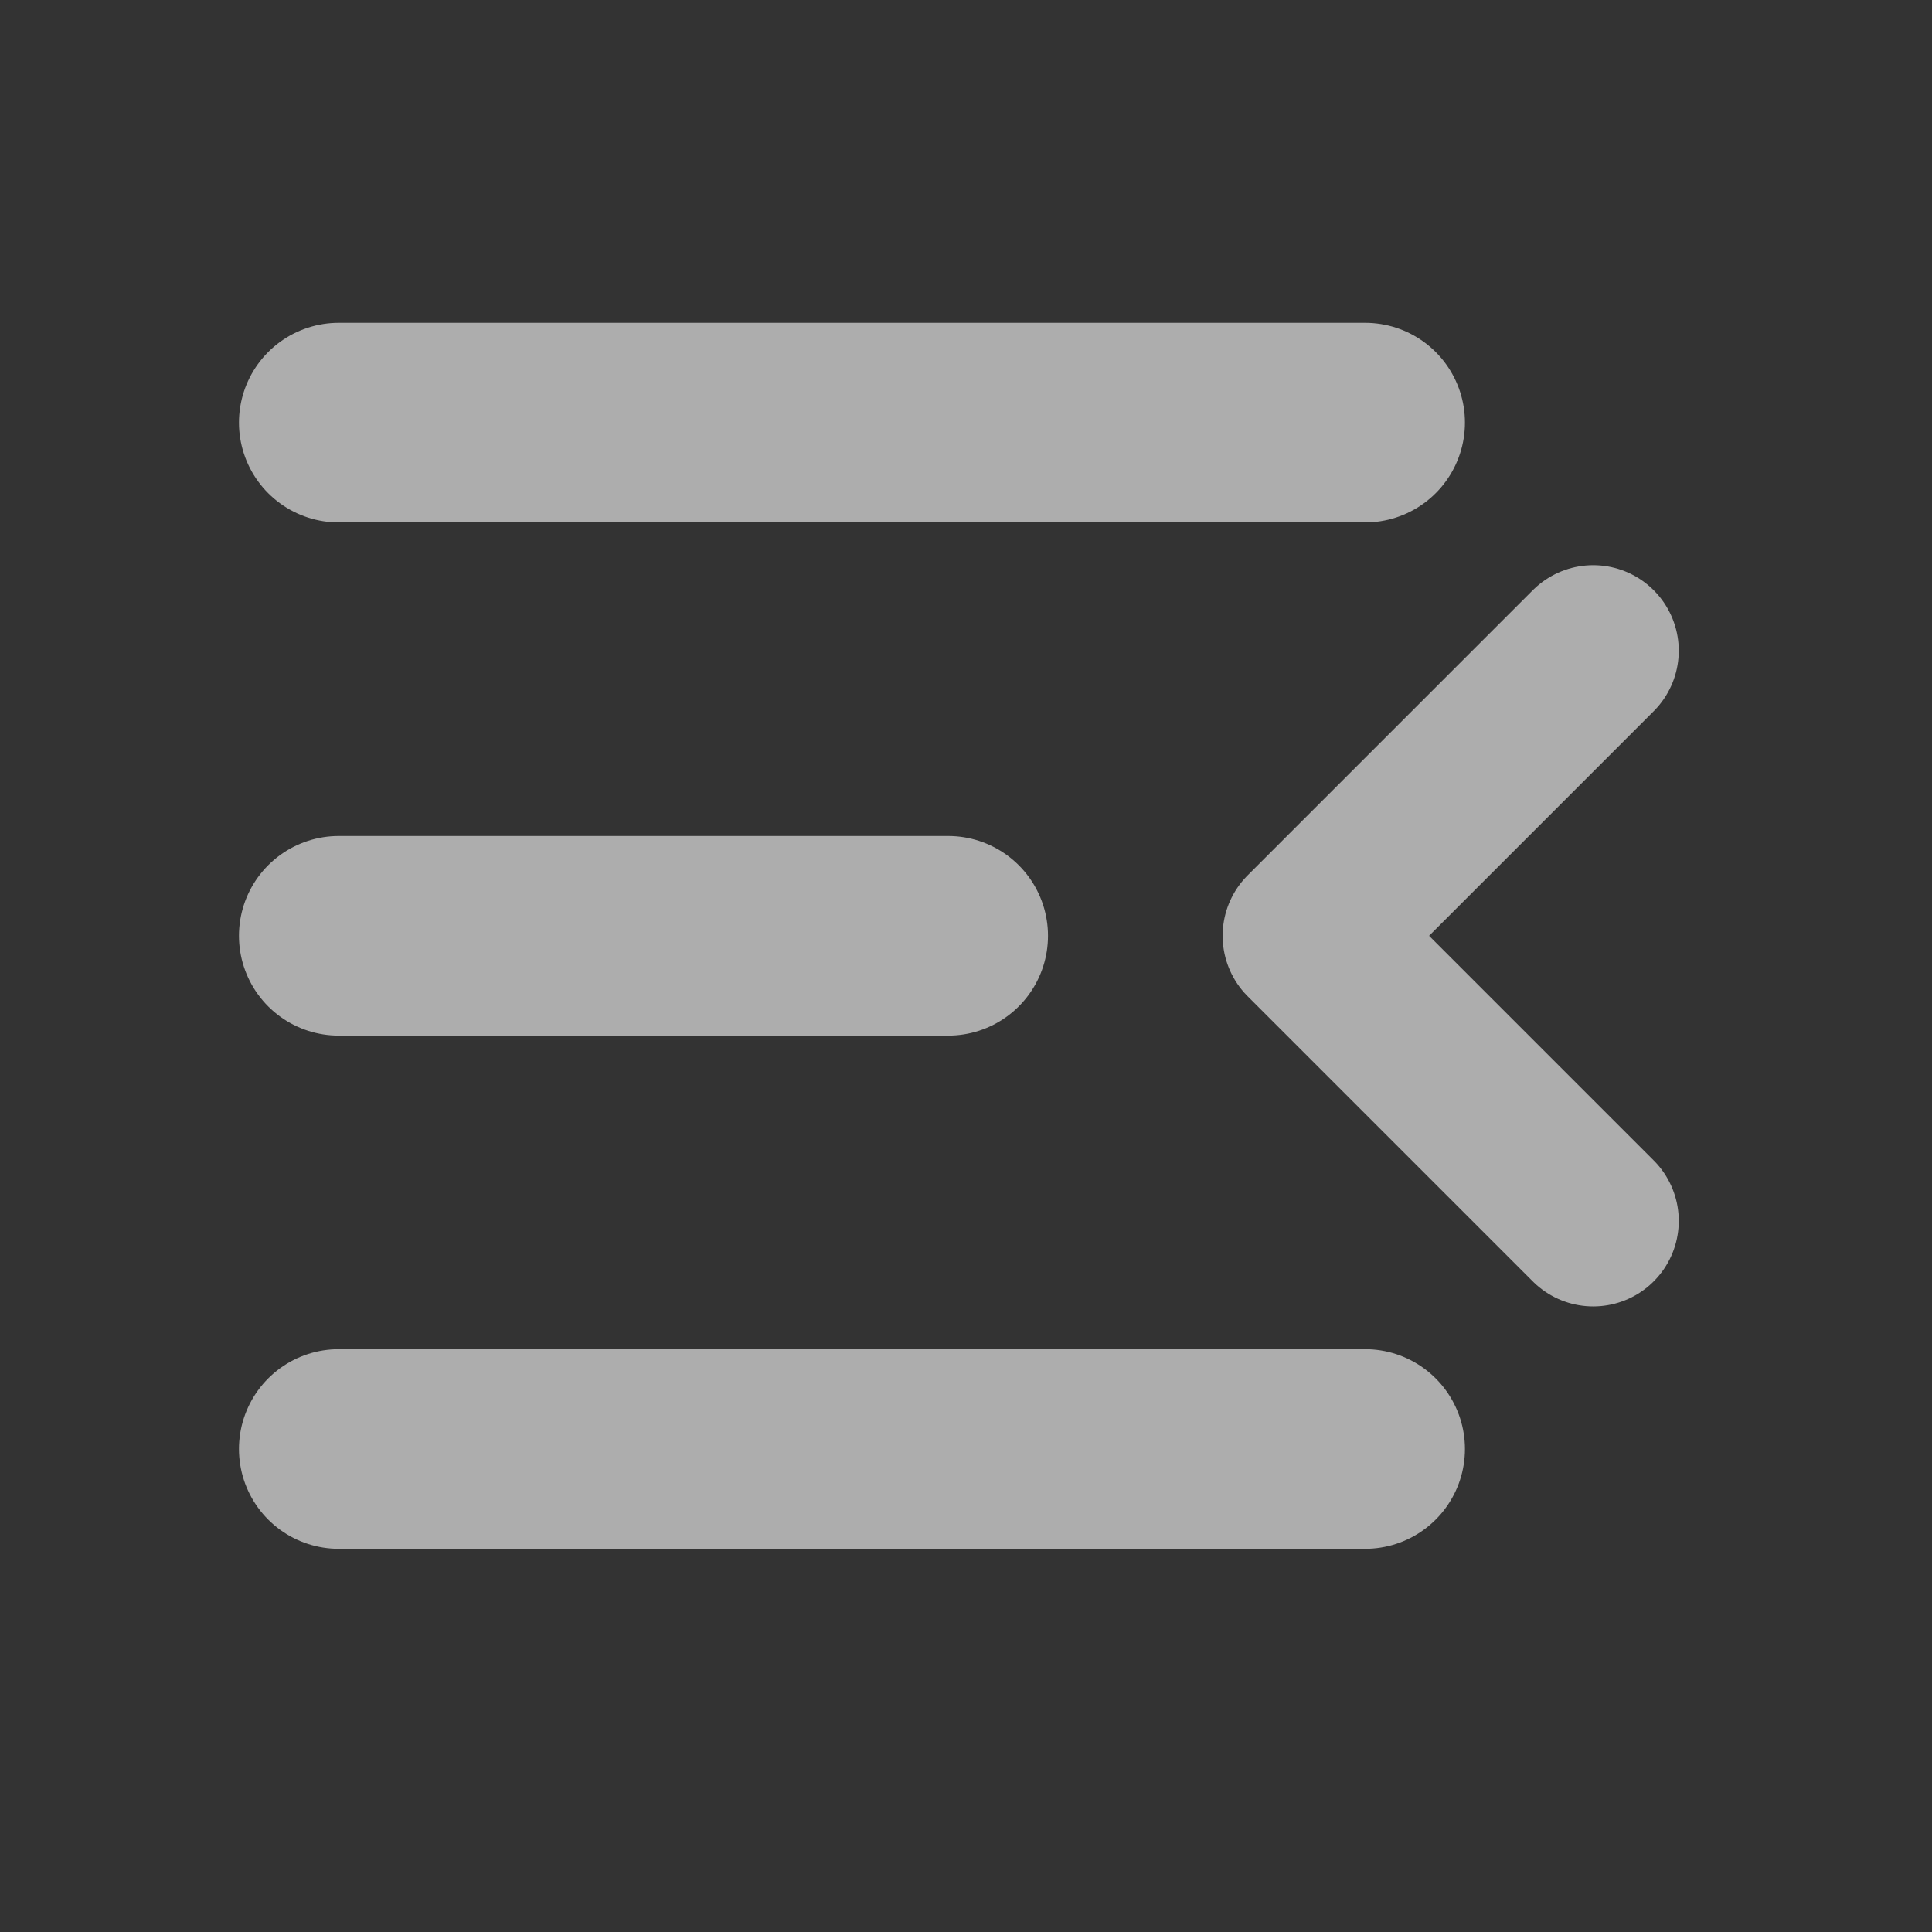
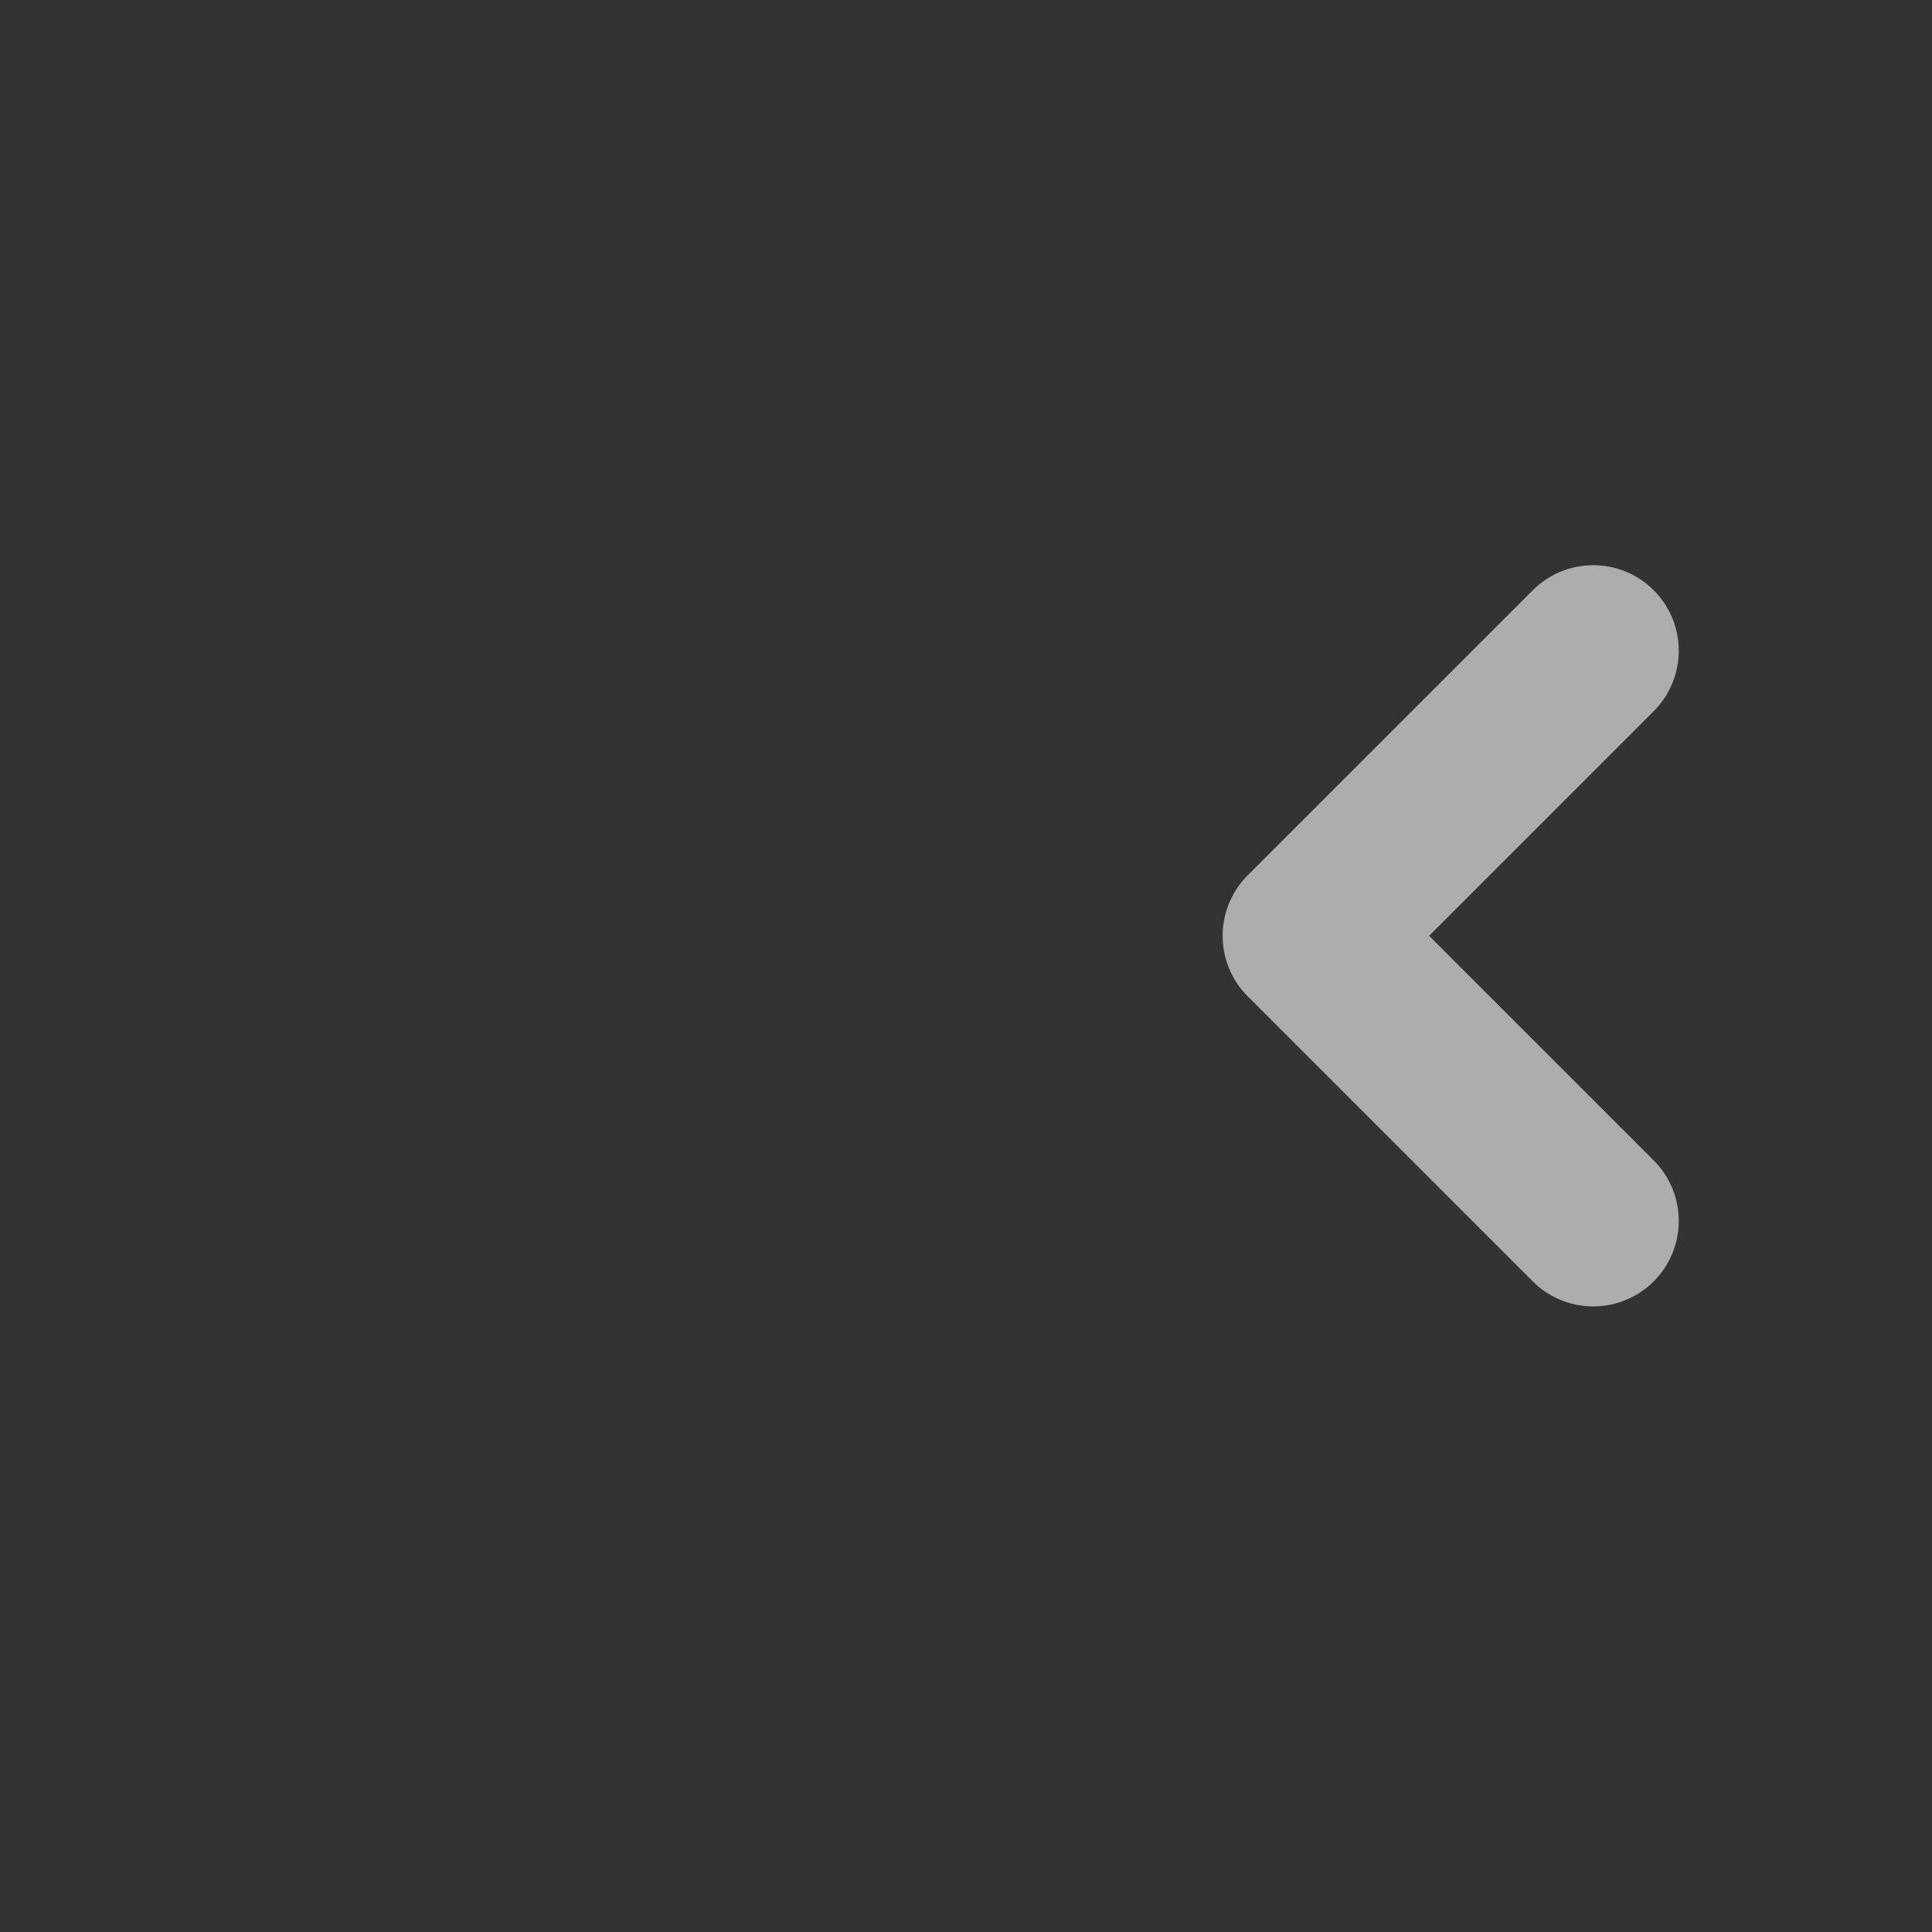
<svg xmlns="http://www.w3.org/2000/svg" width="32" height="32" viewBox="0 0 32 32" fill="none">
  <rect x="0" y="0" width="32" height="32" fill="#333333" stroke="none" />
  <g opacity="0.6">
-     <path d="M5.611 15.5H15.705M5.611 7H22.611M5.611 24H22.611" stroke="white" stroke-width="3.306" stroke-linecap="round" stroke-linejoin="round" />
    <path d="M26.389 10.778L21.667 15.5L26.389 20.222" stroke="white" stroke-width="2.833" stroke-linecap="round" stroke-linejoin="round" />
  </g>
</svg>